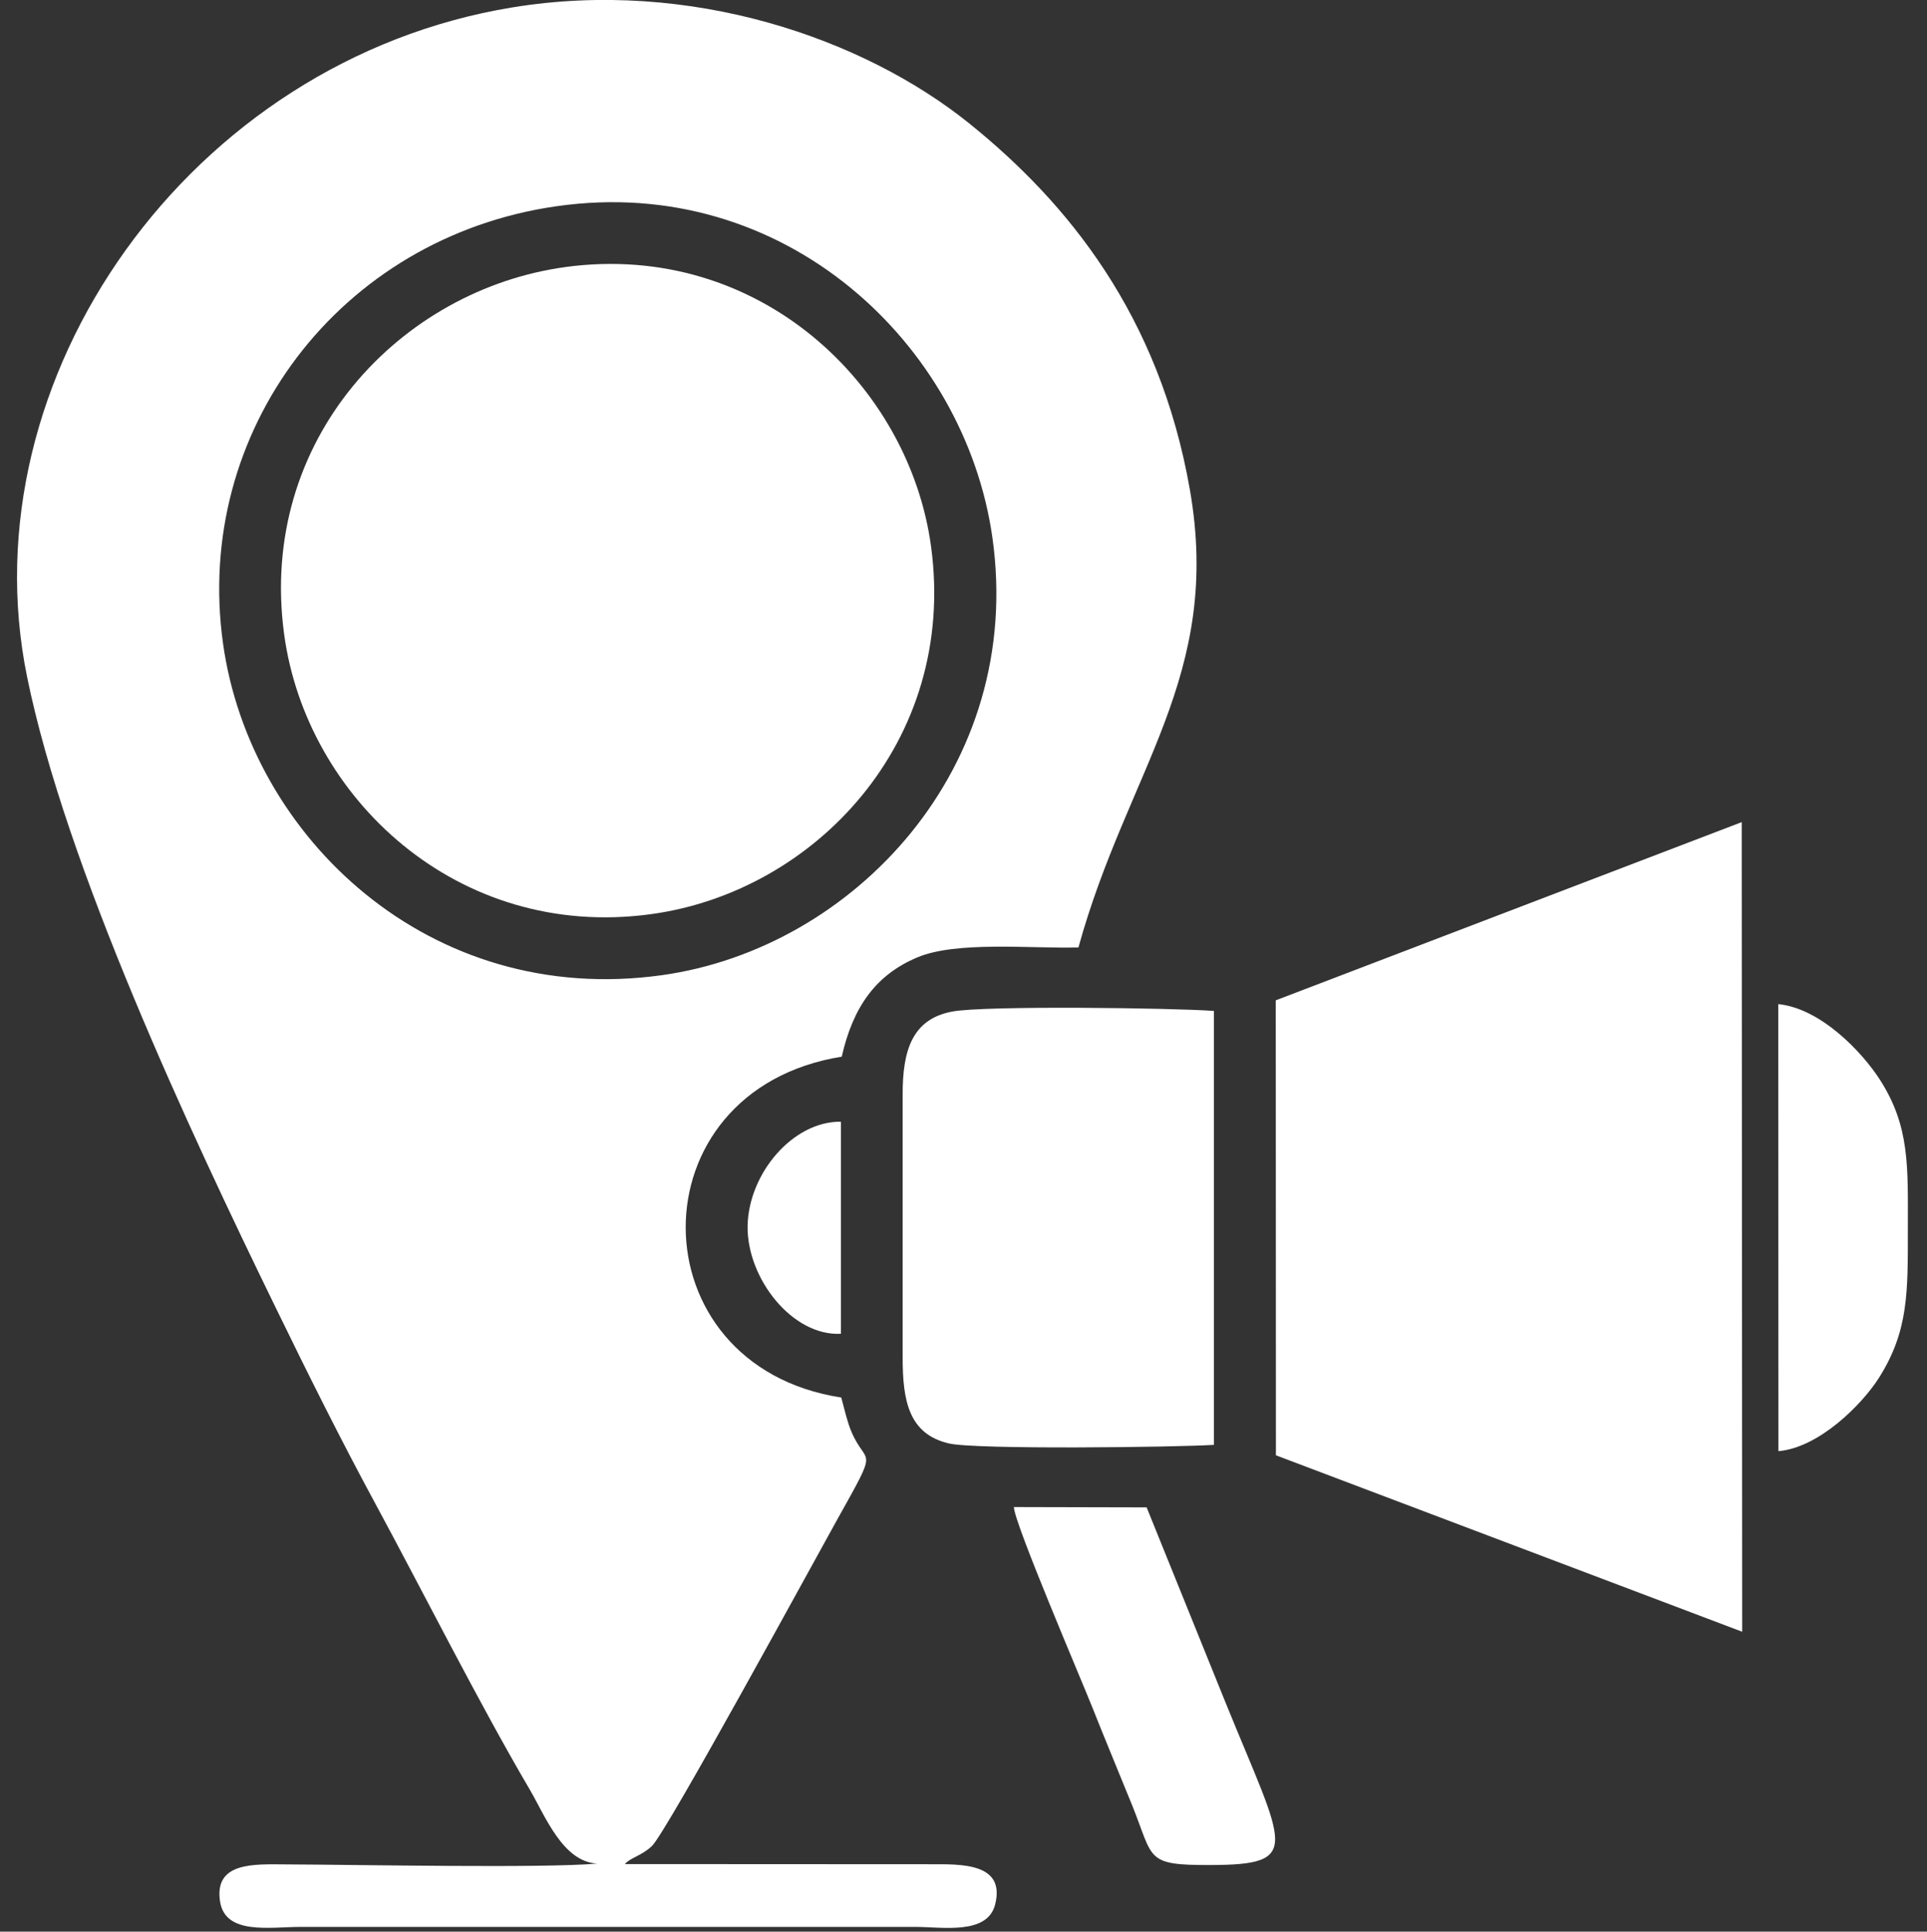
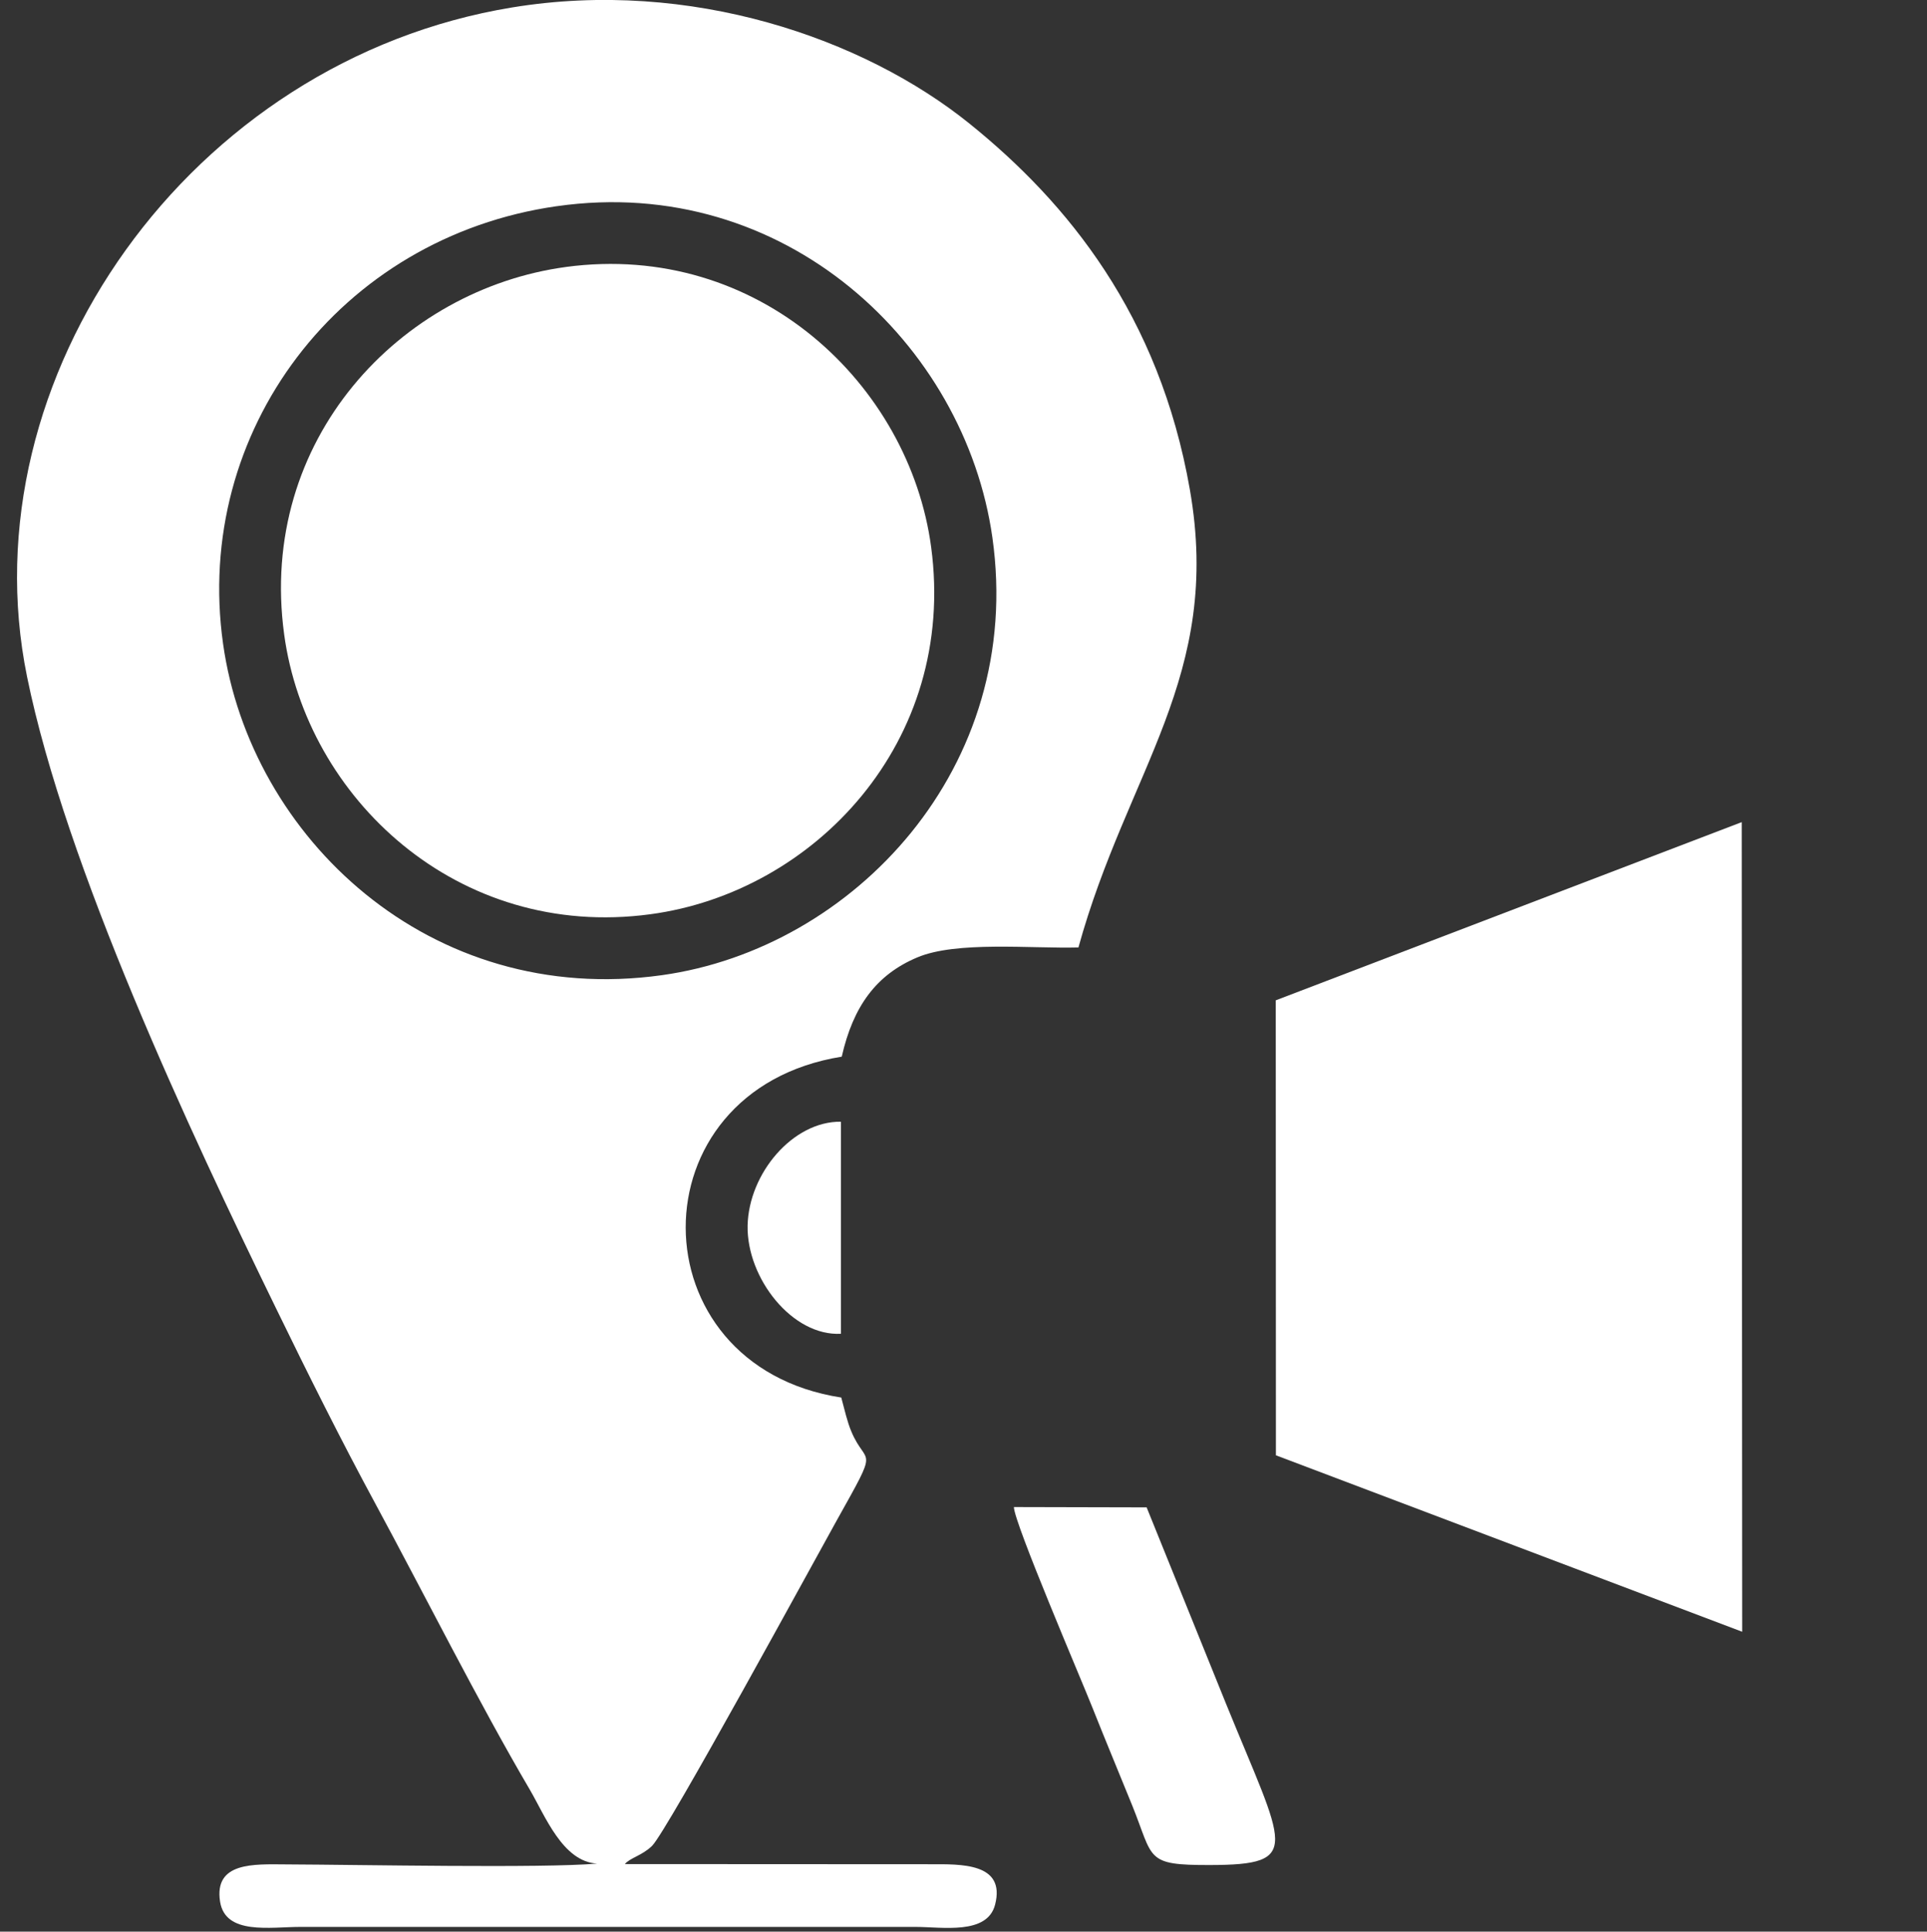
<svg xmlns="http://www.w3.org/2000/svg" width="452" height="453" viewBox="0 0 452 453" fill="none">
  <rect x="0" y="0" width="452" height="453" fill="#333333" stroke="none" />
-   <path fill-rule="evenodd" clip-rule="evenodd" d="M130.601 48.359C184.081 40.713 226.353 80.758 232.773 126.036C240.419 179.999 200.151 222.419 155.281 228.691C100.688 236.337 58.713 196.217 52.329 151.014C45.278 101.208 79.645 55.633 130.564 48.359H130.601ZM252.926 222.308C264.431 180.593 286.773 158.622 279.091 114.791C271.928 73.892 250.439 47.542 227.355 28.948C202.6 9.019 161.999 -5.121 120.135 1.745C44.498 14.14 -7.942 88.663 6.346 158.696C15.402 203.12 44.461 265.248 64.725 306.777C72.185 322.105 80.09 337.952 88.032 352.612C99.315 373.47 112.453 399.597 124.255 419.675C127.892 425.873 131.974 436.599 140.065 437.044C127.149 438.158 84.841 437.304 67.063 437.23C59.603 437.193 50.14 436.599 51.624 445.989C52.886 453.857 63.389 451.89 70.478 451.89H214.736C221.008 451.89 231.549 453.819 233.404 446.694C235.965 436.785 225.277 437.193 218.151 437.193L146.56 437.156C147.747 435.708 150.642 435.152 152.943 432.888C156.469 429.473 191.652 364.822 196.217 356.657C206.534 338.212 203.268 344.299 199.668 335.651C198.741 333.462 198.11 330.641 197.33 327.746C148.898 320.286 148.415 255.672 197.442 247.804C200.114 236.003 205.532 228.58 215.145 224.535C224.312 220.638 241.903 222.493 252.963 222.196L252.926 222.308Z" fill="white" />
+   <path fill-rule="evenodd" clip-rule="evenodd" d="M130.601 48.359C184.081 40.713 226.353 80.758 232.773 126.036C240.419 179.999 200.151 222.419 155.281 228.691C100.688 236.337 58.713 196.217 52.329 151.014C45.278 101.208 79.645 55.633 130.564 48.359ZM252.926 222.308C264.431 180.593 286.773 158.622 279.091 114.791C271.928 73.892 250.439 47.542 227.355 28.948C202.6 9.019 161.999 -5.121 120.135 1.745C44.498 14.14 -7.942 88.663 6.346 158.696C15.402 203.12 44.461 265.248 64.725 306.777C72.185 322.105 80.09 337.952 88.032 352.612C99.315 373.47 112.453 399.597 124.255 419.675C127.892 425.873 131.974 436.599 140.065 437.044C127.149 438.158 84.841 437.304 67.063 437.23C59.603 437.193 50.14 436.599 51.624 445.989C52.886 453.857 63.389 451.89 70.478 451.89H214.736C221.008 451.89 231.549 453.819 233.404 446.694C235.965 436.785 225.277 437.193 218.151 437.193L146.56 437.156C147.747 435.708 150.642 435.152 152.943 432.888C156.469 429.473 191.652 364.822 196.217 356.657C206.534 338.212 203.268 344.299 199.668 335.651C198.741 333.462 198.11 330.641 197.33 327.746C148.898 320.286 148.415 255.672 197.442 247.804C200.114 236.003 205.532 228.58 215.145 224.535C224.312 220.638 241.903 222.493 252.963 222.196L252.926 222.308Z" fill="white" />
  <path fill-rule="evenodd" clip-rule="evenodd" d="M132.754 62.61C93.933 67.843 60.42 103.064 66.655 148.787C71.851 187.013 107.257 220.527 152.572 214.403C190.947 209.244 224.535 174.024 218.411 128.3C213.326 90.297 178.032 56.524 132.717 62.61H132.754Z" fill="white" />
  <path fill-rule="evenodd" clip-rule="evenodd" d="M299.28 341.292L408.653 382.673L408.541 192.803L299.243 234.592L299.28 341.292Z" fill="white" />
-   <path fill-rule="evenodd" clip-rule="evenodd" d="M284.732 338.806V237.079C275.305 236.374 230.955 235.78 223.347 237.227C214.068 238.972 211.693 246.171 211.73 256.712V318.171C211.693 328.785 213.289 336.319 222.567 338.509C228.839 339.993 276.01 339.4 284.732 338.843V338.806Z" fill="white" />
  <path fill-rule="evenodd" clip-rule="evenodd" d="M268.958 353.503L237.82 353.429C237.857 357.103 253.742 394.142 256.191 400.34C259.272 408.096 262.649 416.187 265.581 423.424C270.665 436.005 268.513 437.416 283.803 437.379C305.774 437.341 301.321 433.333 287.626 399.672L268.958 353.503Z" fill="white" />
-   <path fill-rule="evenodd" clip-rule="evenodd" d="M417.114 340.327C426.689 339.511 436.747 329.379 440.718 323.144C447.695 312.121 447.51 303.029 447.51 288.295C447.51 273.672 448.029 264.208 440.941 253.186C436.784 246.728 427.098 236.485 417.114 235.483L417.151 340.365L417.114 340.327Z" fill="white" />
  <path fill-rule="evenodd" clip-rule="evenodd" d="M197.256 312.79V263.058C186.01 262.91 175.619 275.157 175.359 287.441C175.136 299.763 185.862 313.42 197.256 312.79Z" fill="white" />
</svg>